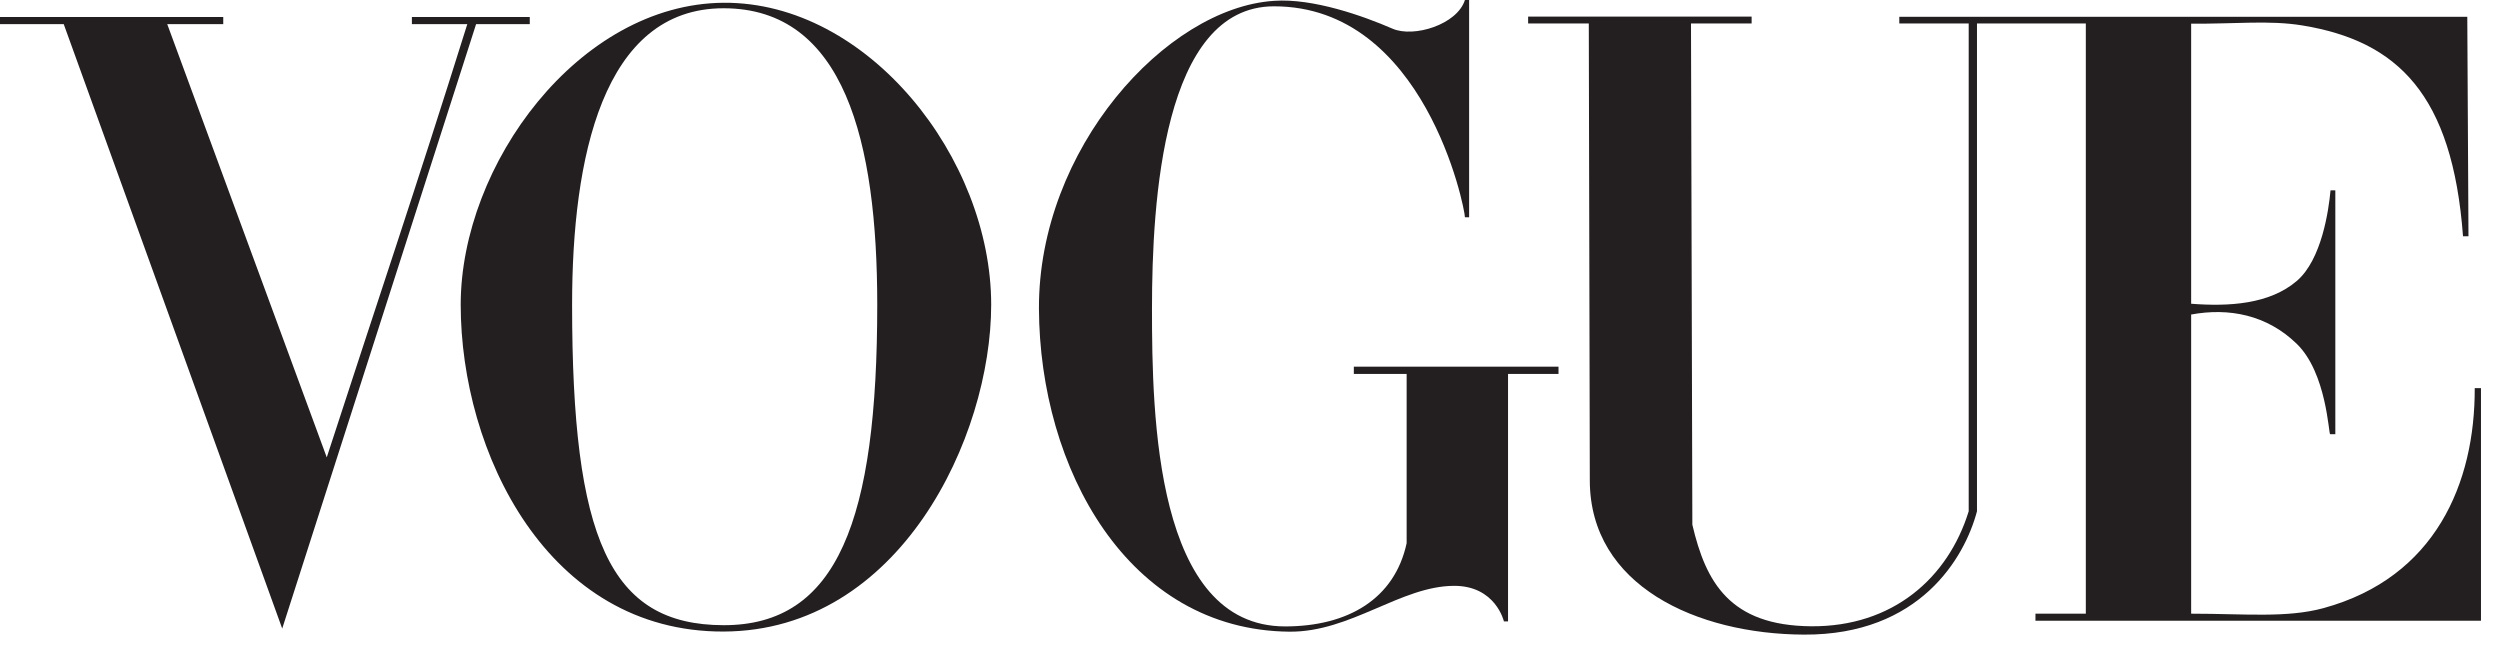
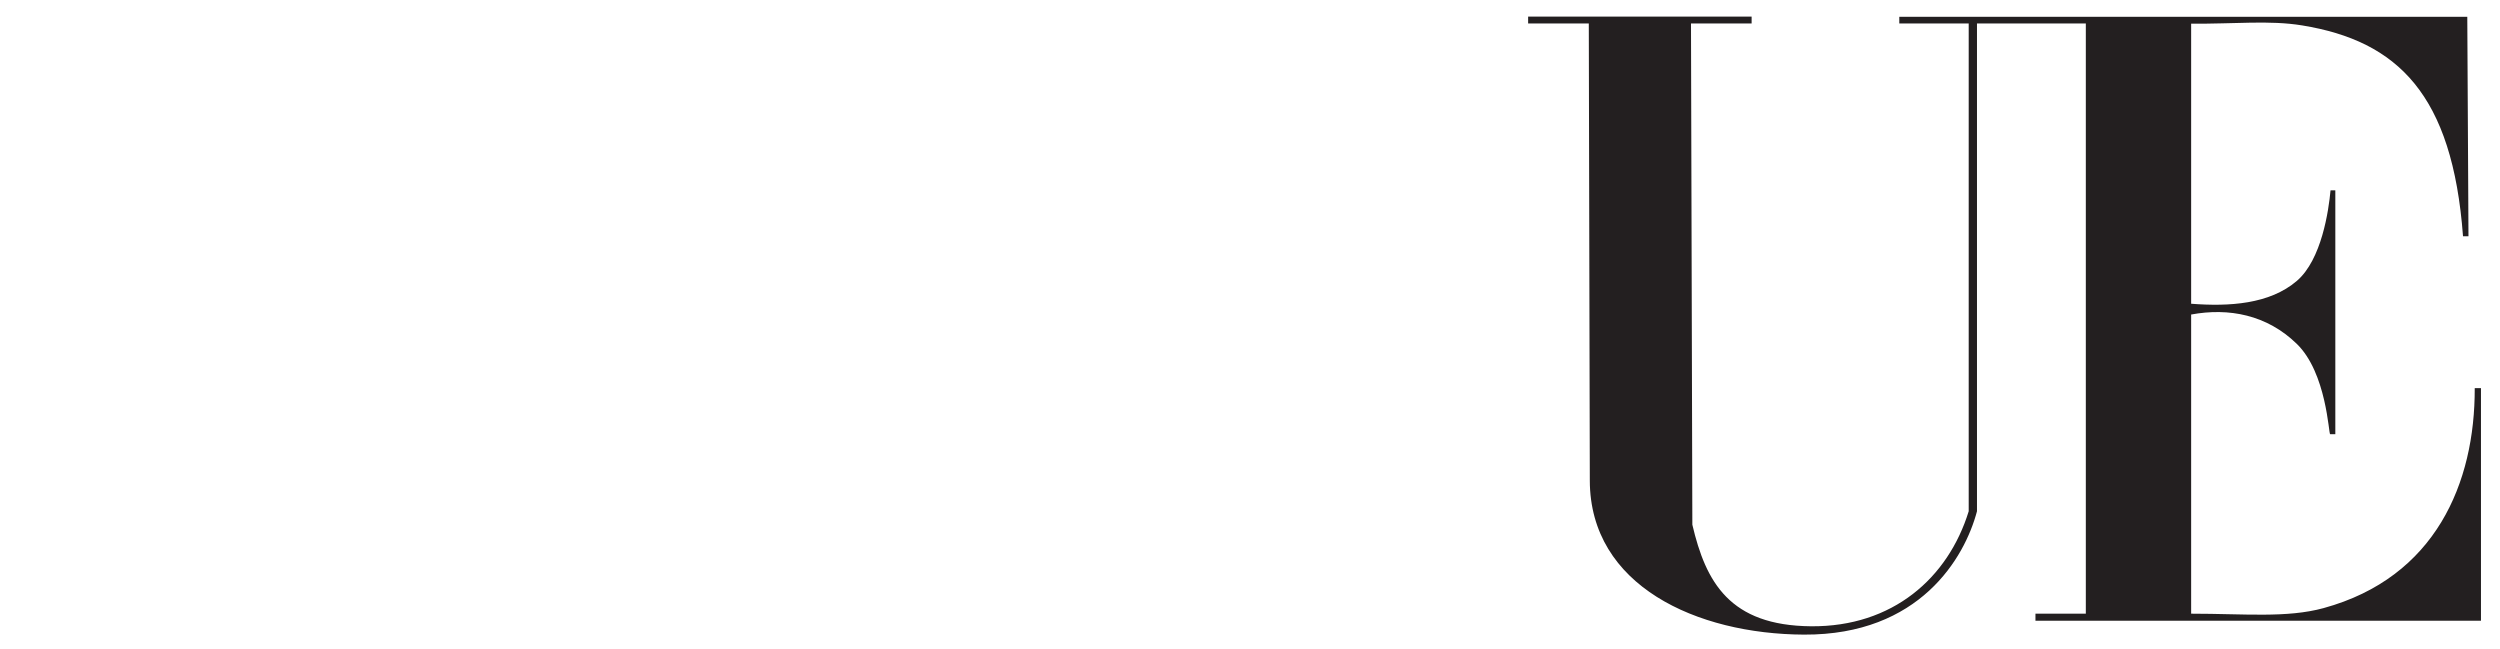
<svg xmlns="http://www.w3.org/2000/svg" width="131" height="34" viewBox="0 0 131 34" fill="none">
-   <path d="M37.915 0.145C30.338 0.199 24.141 8.62 24.141 15.965C24.141 23.695 28.684 33.124 37.915 33.093C47.147 33.062 51.938 22.912 51.938 15.965C51.938 8.293 45.492 0.091 37.915 0.145ZM37.915 0.433C44.257 0.433 45.968 7.437 45.968 15.965C45.968 27.218 43.904 32.77 37.915 32.76C31.927 32.749 29.978 28.205 29.978 15.965C29.978 8.298 31.574 0.433 37.915 0.433Z" fill="#231F20" />
-   <path d="M54.441 16.173C54.408 7.815 61.097 0.412 66.759 0.044C68.804 -0.1 71.433 0.836 72.968 1.503C74.083 1.988 76.358 1.287 76.762 0H76.982V11.385H76.762C76.762 10.899 74.654 0.331 66.759 0.331C60.928 0.331 60.364 10.584 60.364 16.173C60.364 21.761 60.534 32.824 67.339 32.824C70.636 32.824 73.076 31.382 73.708 28.464V19.593H70.941V19.215H81.666V19.593H79.021V32.563H78.806C78.806 32.563 78.376 30.692 76.193 30.698C73.404 30.706 70.774 33.129 67.567 33.1C59.087 33.022 54.475 24.53 54.441 16.173Z" fill="#231F20" />
-   <path d="M3.34 1.266H0V0.891H11.698V1.266H8.764L17.122 23.966C19.736 15.919 21.761 9.97 24.486 1.266H21.583V0.891H27.76V1.266H24.947L14.788 32.937L3.34 1.266Z" fill="#231F20" />
  <path d="M83.306 25.183L83.253 1.23H80.074V0.871H91.785V1.23H88.608L88.679 27.494C89.382 30.501 90.633 32.783 94.904 32.817C99.176 32.851 102.08 30.29 103.16 26.79V1.23H99.523L99.523 0.882H129.286L129.348 12.38H129.062C128.51 4.956 125.645 2.15 120.635 1.332C118.911 1.05 117.102 1.259 114.816 1.241V15.916C116.807 16.07 118.928 15.944 120.357 14.717C121.657 13.601 122.024 11.021 122.12 9.974H122.371V22.751H122.099C122.02 22.751 121.916 19.545 120.357 18.024C118.788 16.492 116.79 16.116 114.816 16.481V32.157C117.605 32.157 119.828 32.393 121.758 31.864C127.626 30.255 129.692 25.305 129.676 20.339H130.003V32.528H106.658V32.157H109.297V1.23H103.594V26.79C102.948 29.236 100.585 33.282 94.531 33.254C88.901 33.228 83.318 30.69 83.306 25.183Z" fill="#231F20" />
</svg>